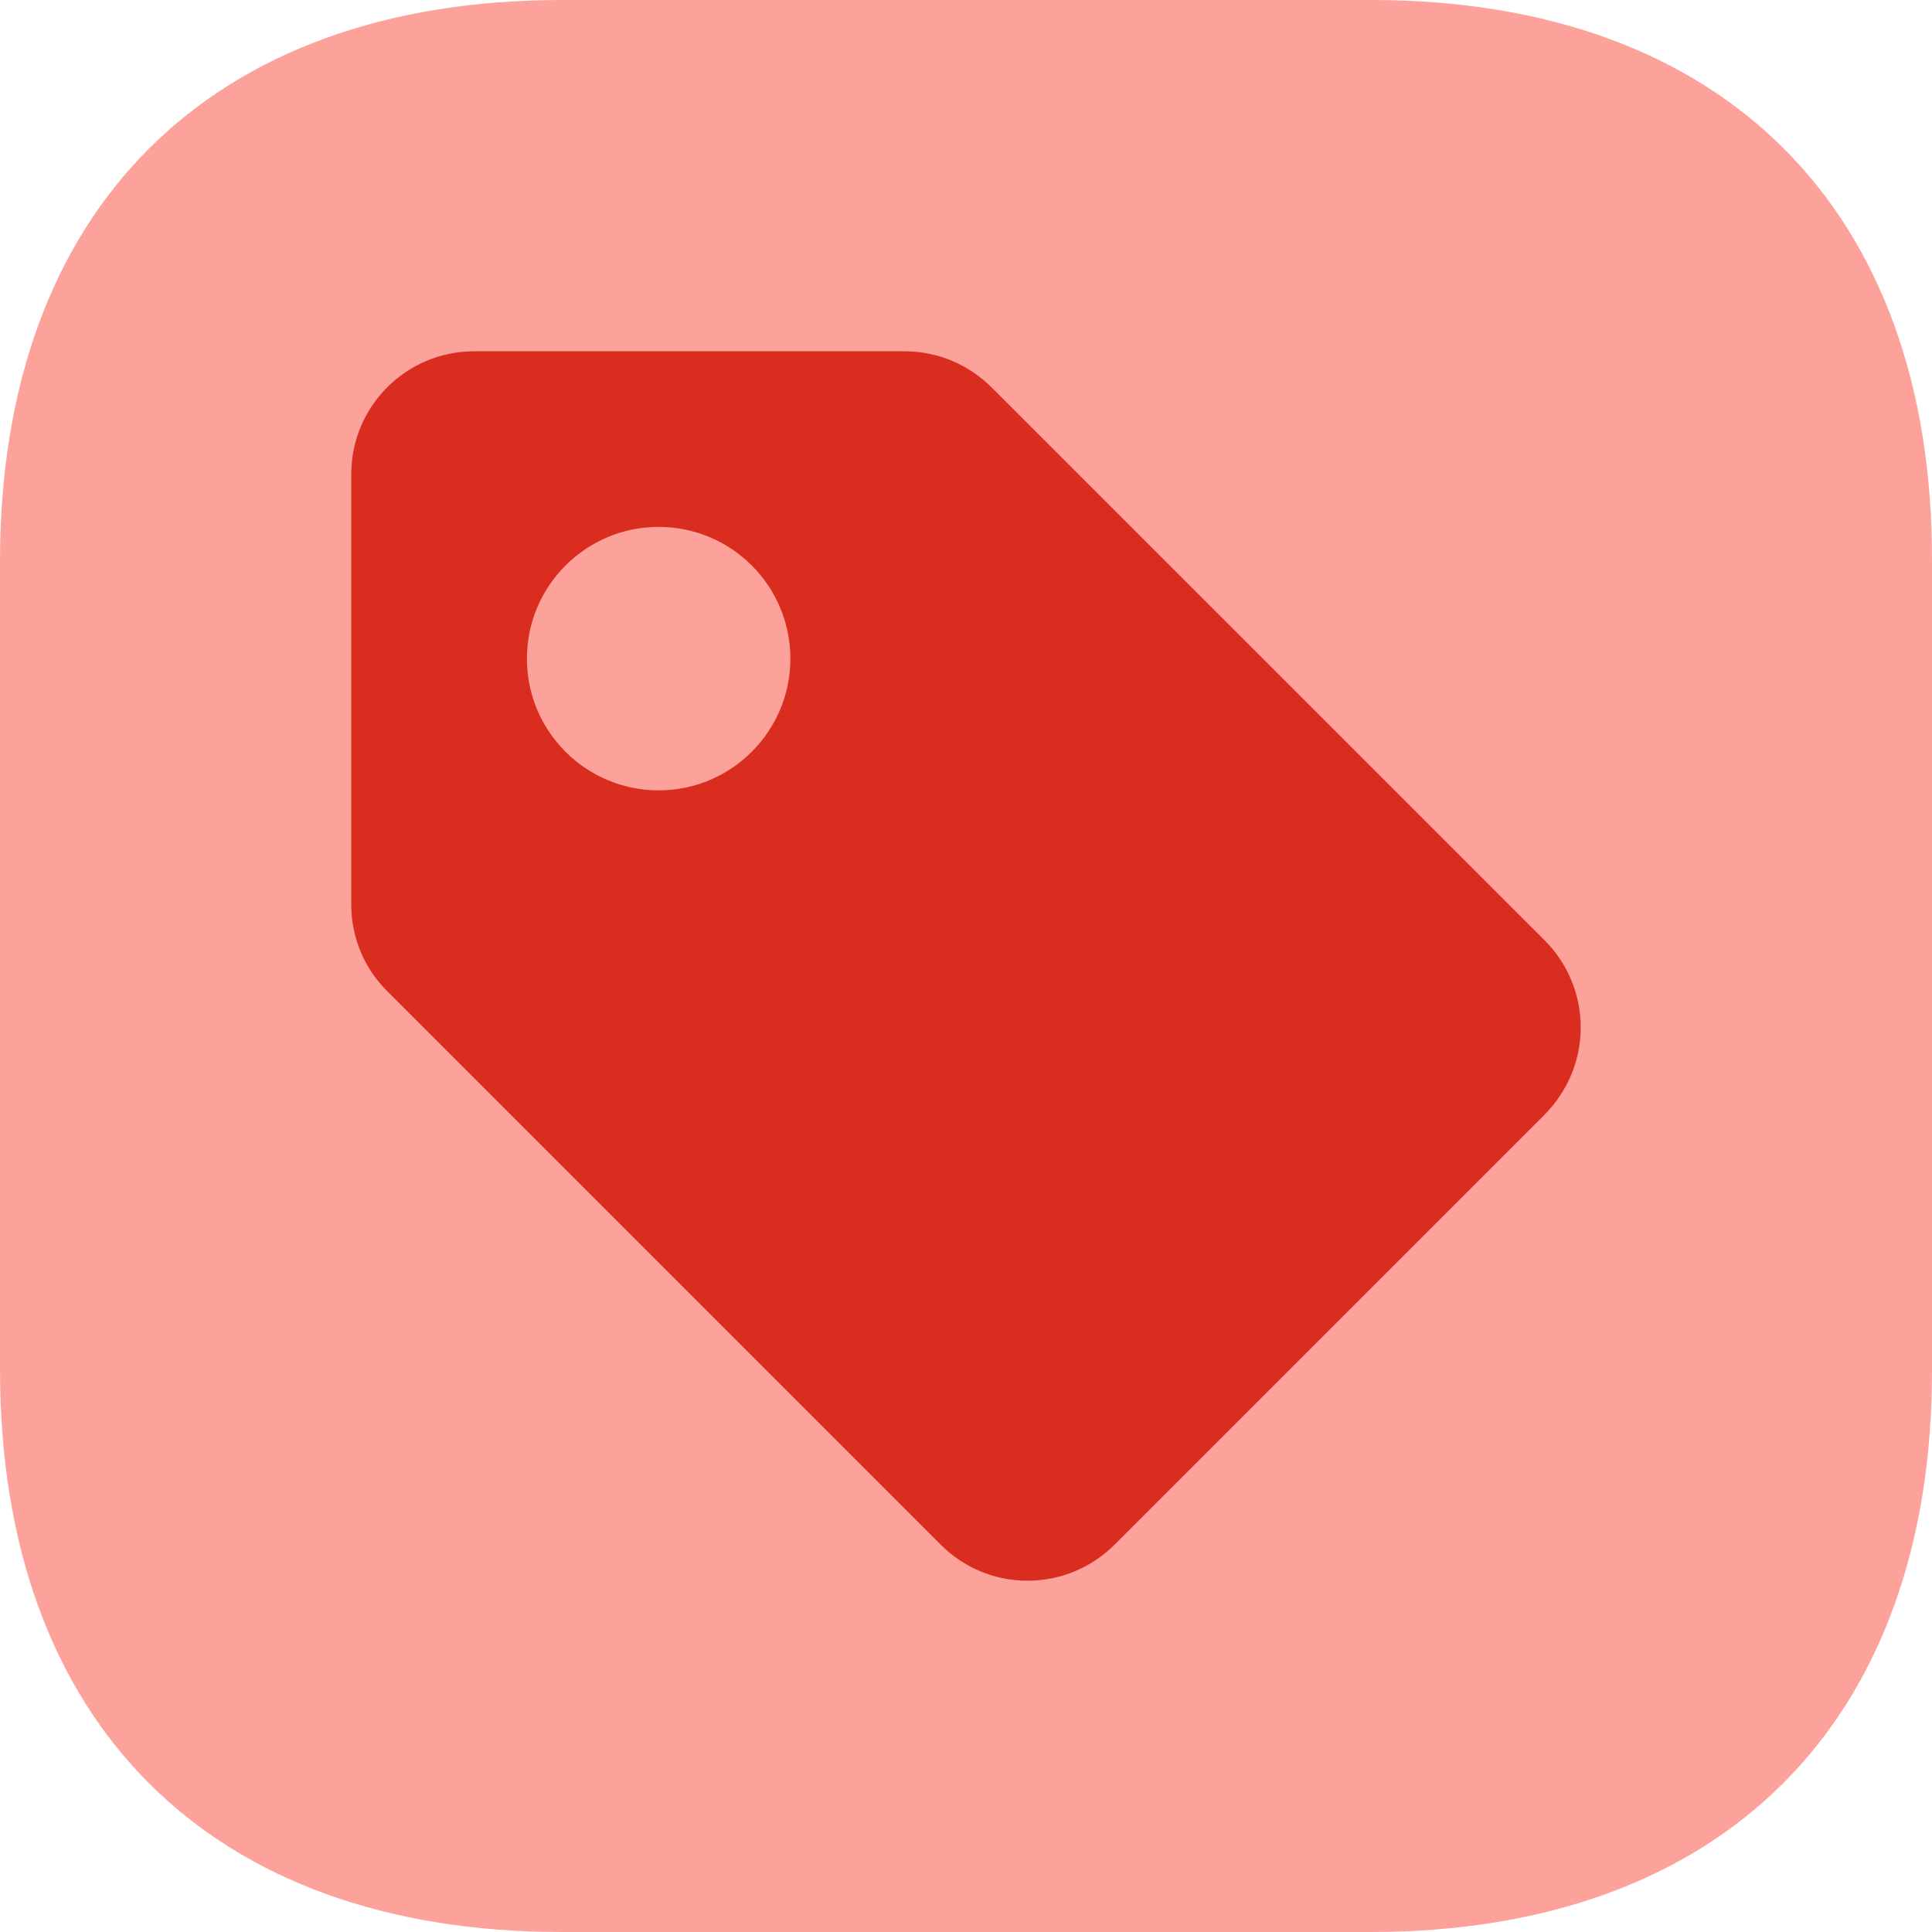
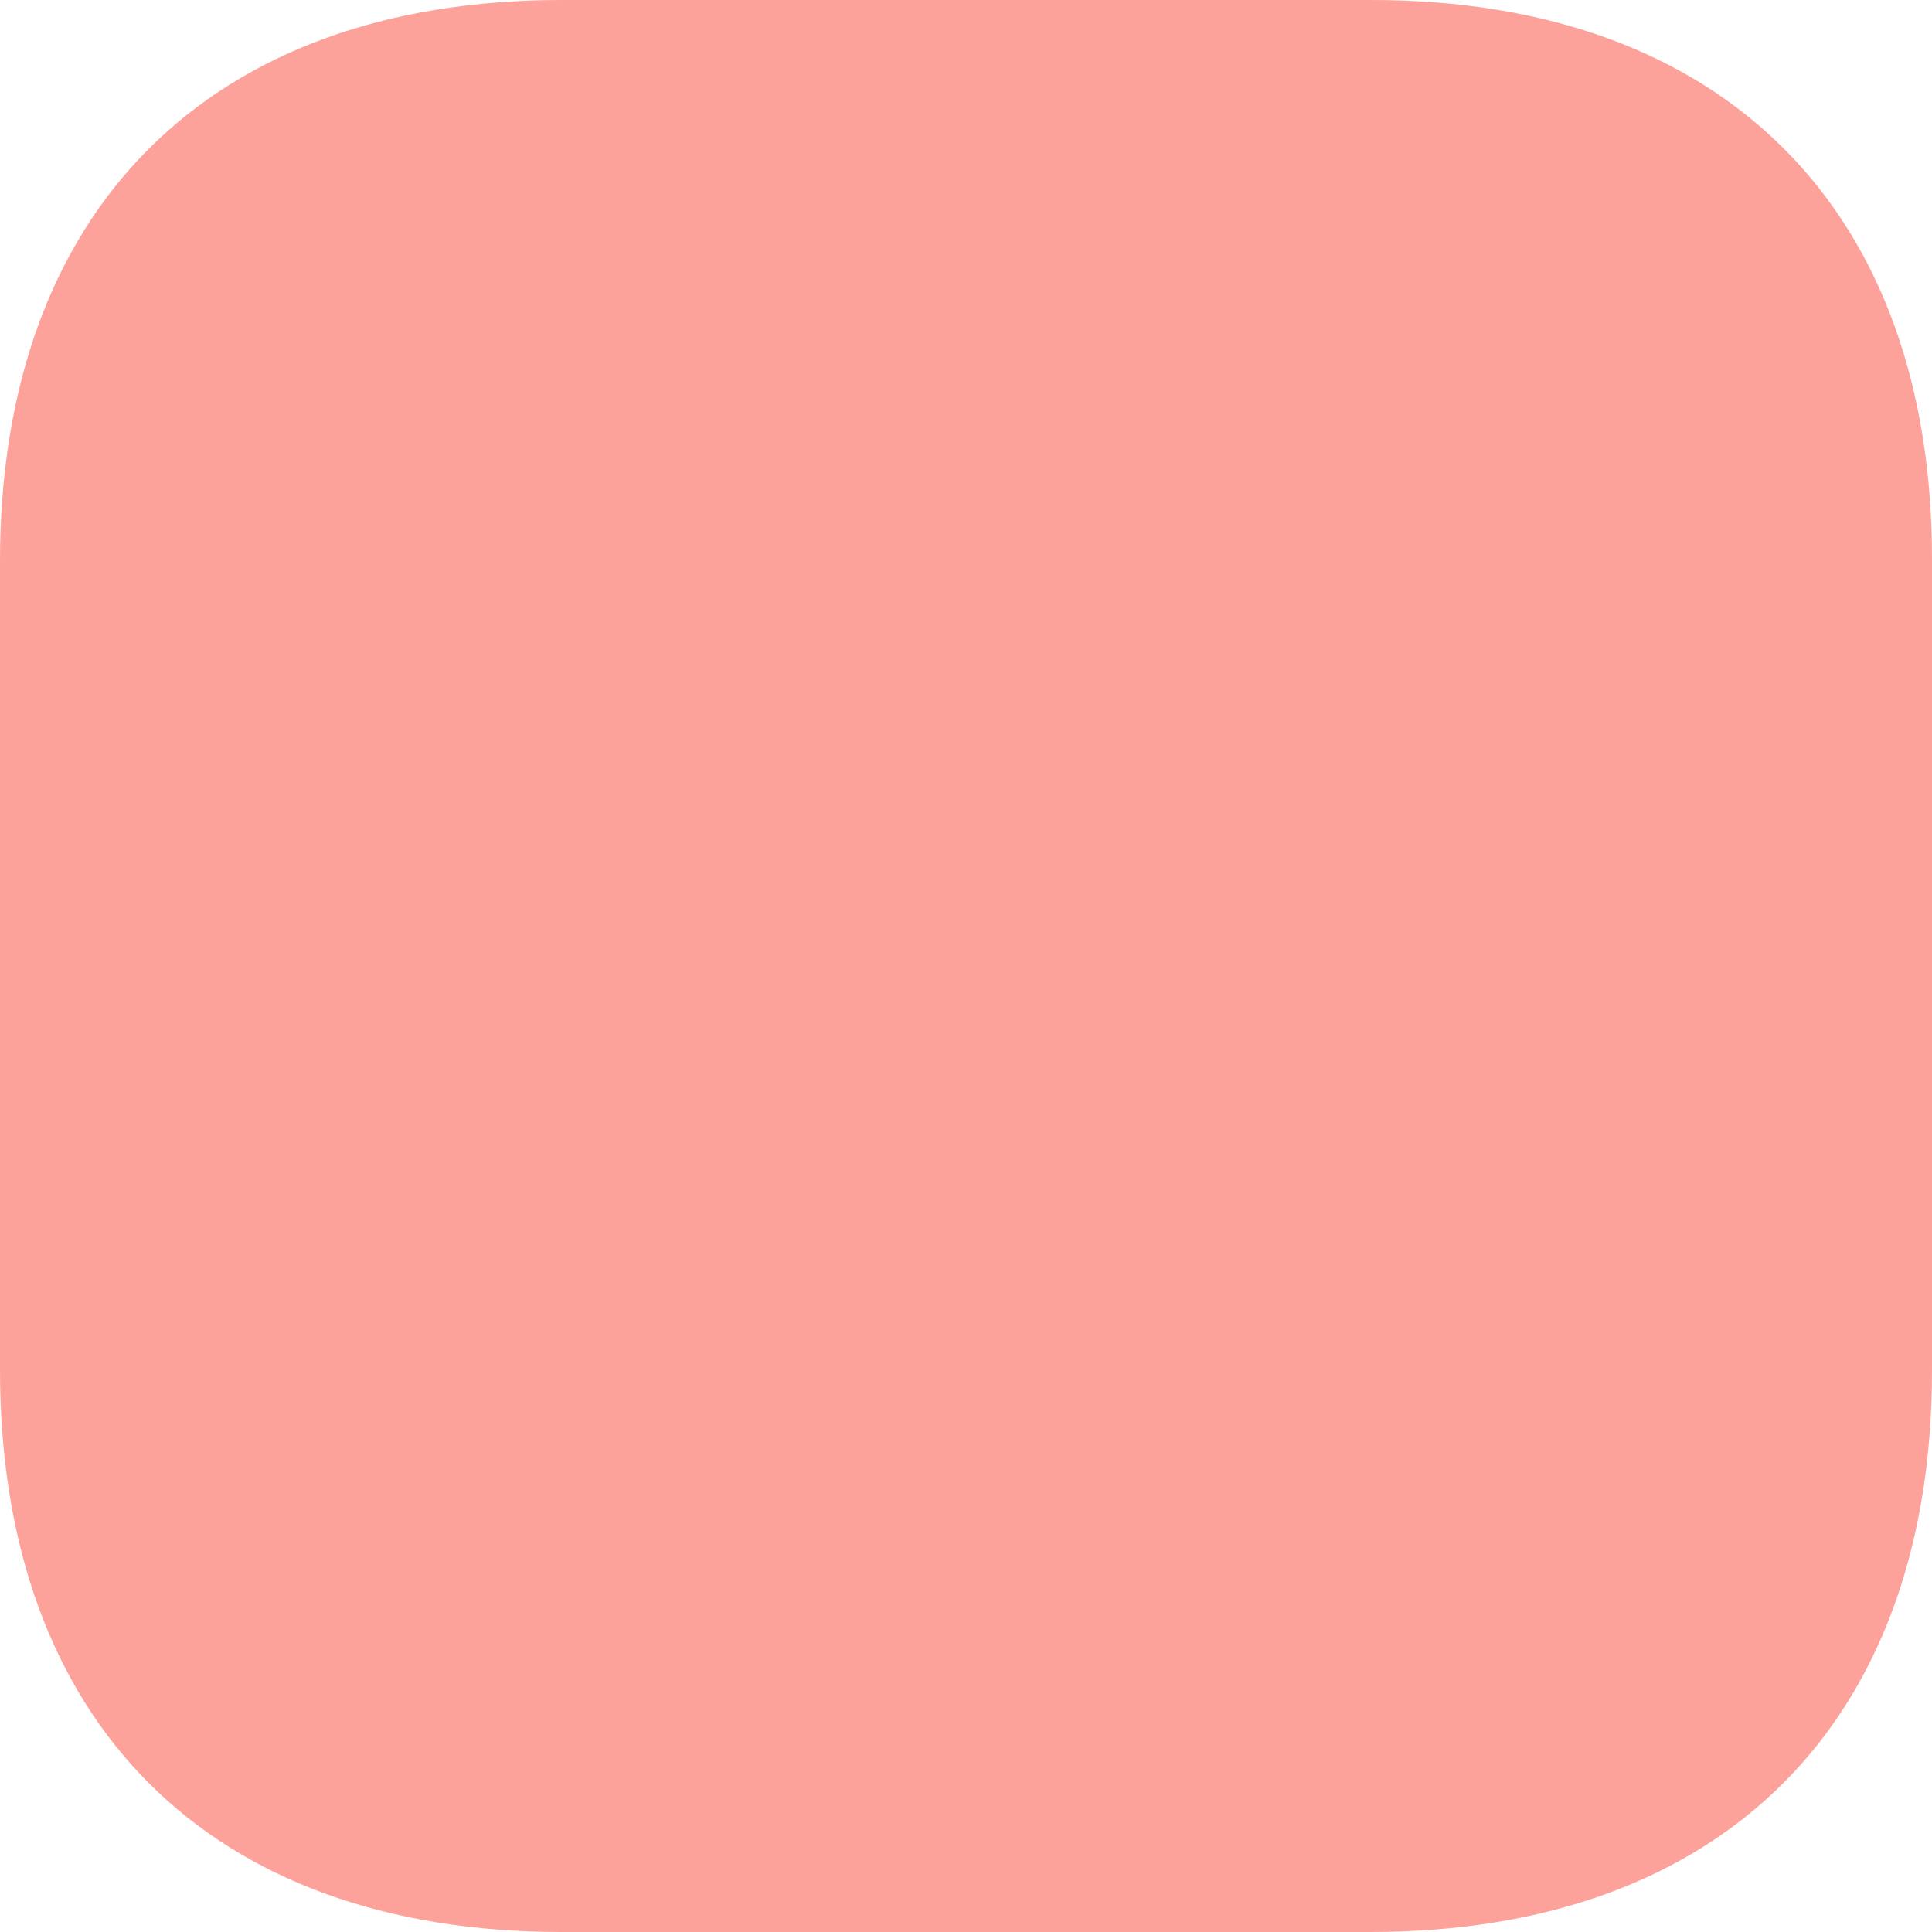
<svg xmlns="http://www.w3.org/2000/svg" width="22" height="22" viewBox="0 0 22 22" fill="none">
  <g id="icon">
    <path id="Vector" d="M15.617 0H6.394C2.388 0 0 2.387 0 6.391V15.598C0 19.613 2.388 22 6.394 22H15.606C19.612 22 22 19.613 22 15.609V6.391C22.011 2.387 19.623 0 15.617 0Z" fill="#FDA29B" />
-     <path id="Subtract" fill-rule="evenodd" clip-rule="evenodd" d="M11.29 4.41L17.587 10.706C17.843 10.961 18 11.312 18 11.7C18 12.085 17.843 12.435 17.59 12.691L12.691 17.59C12.438 17.843 12.085 18 11.7 18C11.315 18 10.965 17.843 10.713 17.59L4.413 11.29C4.157 11.039 4 10.688 4 10.3V5.4C4 4.626 4.626 4 5.4 4H10.3C10.685 4 11.035 4.157 11.29 4.41ZM7.5 9C8.328 9 9 8.328 9 7.5C9 6.672 8.328 6 7.5 6C6.672 6 6 6.672 6 7.5C6 8.328 6.672 9 7.5 9Z" fill="#D92D20" />
  </g>
</svg>